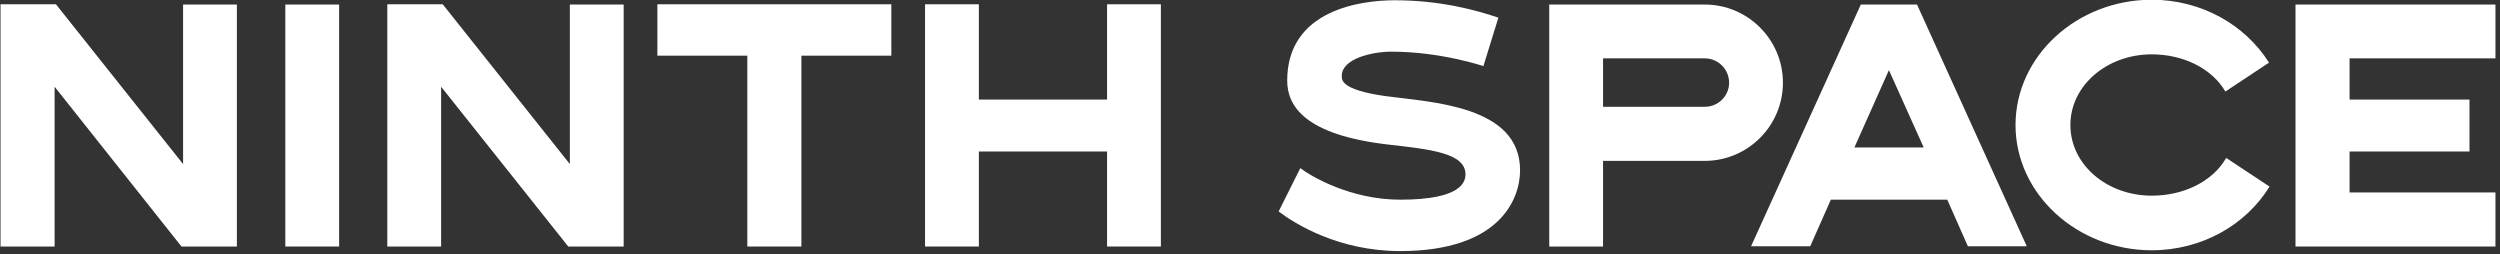
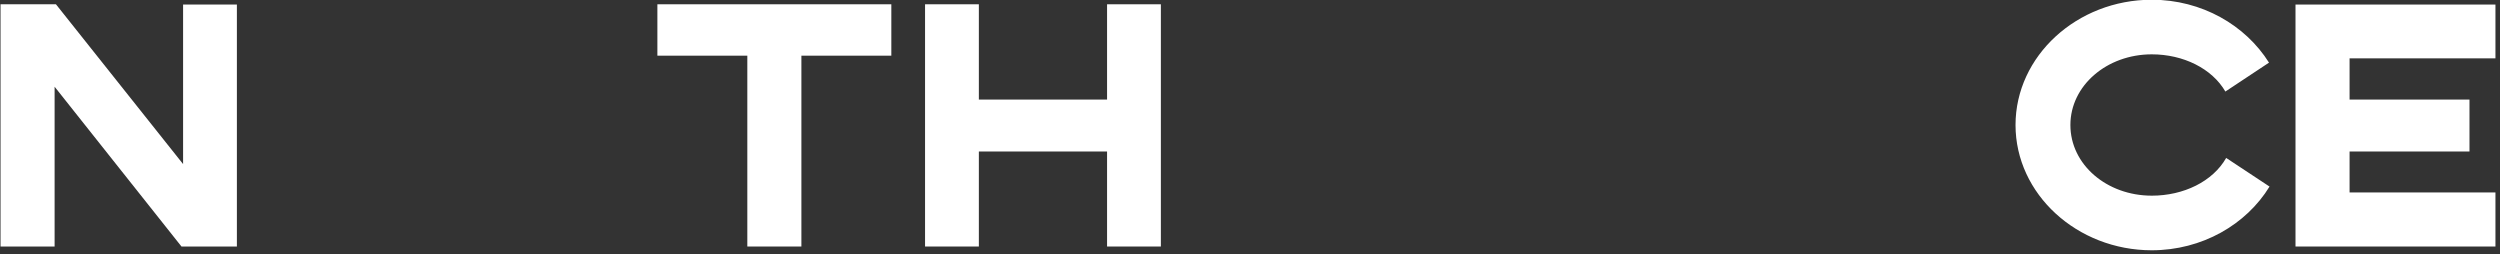
<svg xmlns="http://www.w3.org/2000/svg" version="1.2" viewBox="0 0 934 95" width="934" height="95">
  <rect x="0" y="0" width="934" height="95" fill="#333333" stroke="none" />
  <title>ninth space logo-ai</title>
  <style>
		.s0 { fill: #fff }
	</style>
  <g id="Layer 1">
    <g id="Folder 1">
      <g id="&lt;Group&gt;">
-         <path id="&lt;Path&gt;" class="s0" d="m106.6 92.1h20.1v-90.4h-20.1z" />
        <path id="&lt;Path&gt;" class="s0" d="m245.6 1.6v19.2h33.6v71.3h20.2v-71.3h33.6v-19.2z" />
-         <path id="&lt;Path&gt;" class="s0" d="m144.7 1.6v90.5h20.1v-59.7l47.5 59.7h20.7v-90.4h-20.1v59.6l-47.5-59.7z" />
-         <path id="&lt;Compound Path&gt;" fill-rule="evenodd" class="s0" d="m716.2 1.6v0.1l41 90.3h-22l-7.7-17.4h-43.5l-7.7 17.4h-22.1l41-90.3h21zm-23.4 53.5h25.9l-13-28.9z" />
        <g id="&lt;Group&gt;">
          <path id="&lt;Path&gt;" class="s0" d="m803.9 73.1c-16.8 0-30.4-11.6-30.4-26.4 0-14.7 13.6-26.4 30.4-26.4 11.8 0 22.5 5.3 27.5 13.9l16.3-10.8c-8.8-14-25.1-23.5-43.8-23.5-27.9 0-50.9 21-50.9 46.8 0 25.8 23 46.8 50.9 46.8 18.8 0 35.3-9.6 44-23.8l-16.2-10.7c-5 8.8-15.9 14.1-27.8 14.1z" />
        </g>
        <path id="&lt;Path&gt;" class="s0" d="m857.6 1.7v90.4h74.7v-20.2h-54.5v-15.3h44.8v-19.4h-44.8v-15.4h54.5v-20.1z" />
        <path id="&lt;Path&gt;" class="s0" d="m413.6 1.6v35.6h-47.9v-35.6h-20.1v90.5h20.1v-35.5h47.9v35.5h20.1v-90.5z" />
        <g id="&lt;Group&gt;">
-           <path id="&lt;Compound Path&gt;" fill-rule="evenodd" class="s0" d="m666.1 30.9c0 16.1-13.1 29.2-29.2 29.2h-38v32h-20.1v-90.4h58.1c16.1 0 29.2 13.1 29.2 29.2zm-20.1 0c0-5-4.1-9.1-9.1-9.1h-38v18.1h38c5 0 9.1-4 9.1-9z" />
-           <path id="&lt;Path&gt;" class="s0" d="m521 0.1c-12.2 0-40.1 3.4-40.1 30 0 9.6 6.7 20.3 37.7 23.9 15.9 1.8 28.9 3.2 28.9 11.1 0 2.8-1.4 9.5-24.4 9.5-18.5 0-33.3-8.7-37.3-11.8l-8.1 16.2c6.2 4.7 22.5 14.8 45.4 14.8 37 0 44.8-19.2 44.8-30.2 0-24.3-33.5-25.4-50.3-27.7-17.1-2.4-16.3-6.3-16.3-7.6 0-6.3 11.1-9 18.6-9 18.4 0 34.3 5.4 34.3 5.4l5.6-18.1c-8.3-2.8-21.6-6.5-38.8-6.5z" />
-         </g>
+           </g>
        <path id="&lt;Path&gt;" class="s0" d="m0.2 1.6v90.5h20.2v-59.7l47.4 59.7h20.7v-90.4h-20.1v59.6l-47.5-59.7z" />
      </g>
    </g>
  </g>
</svg>